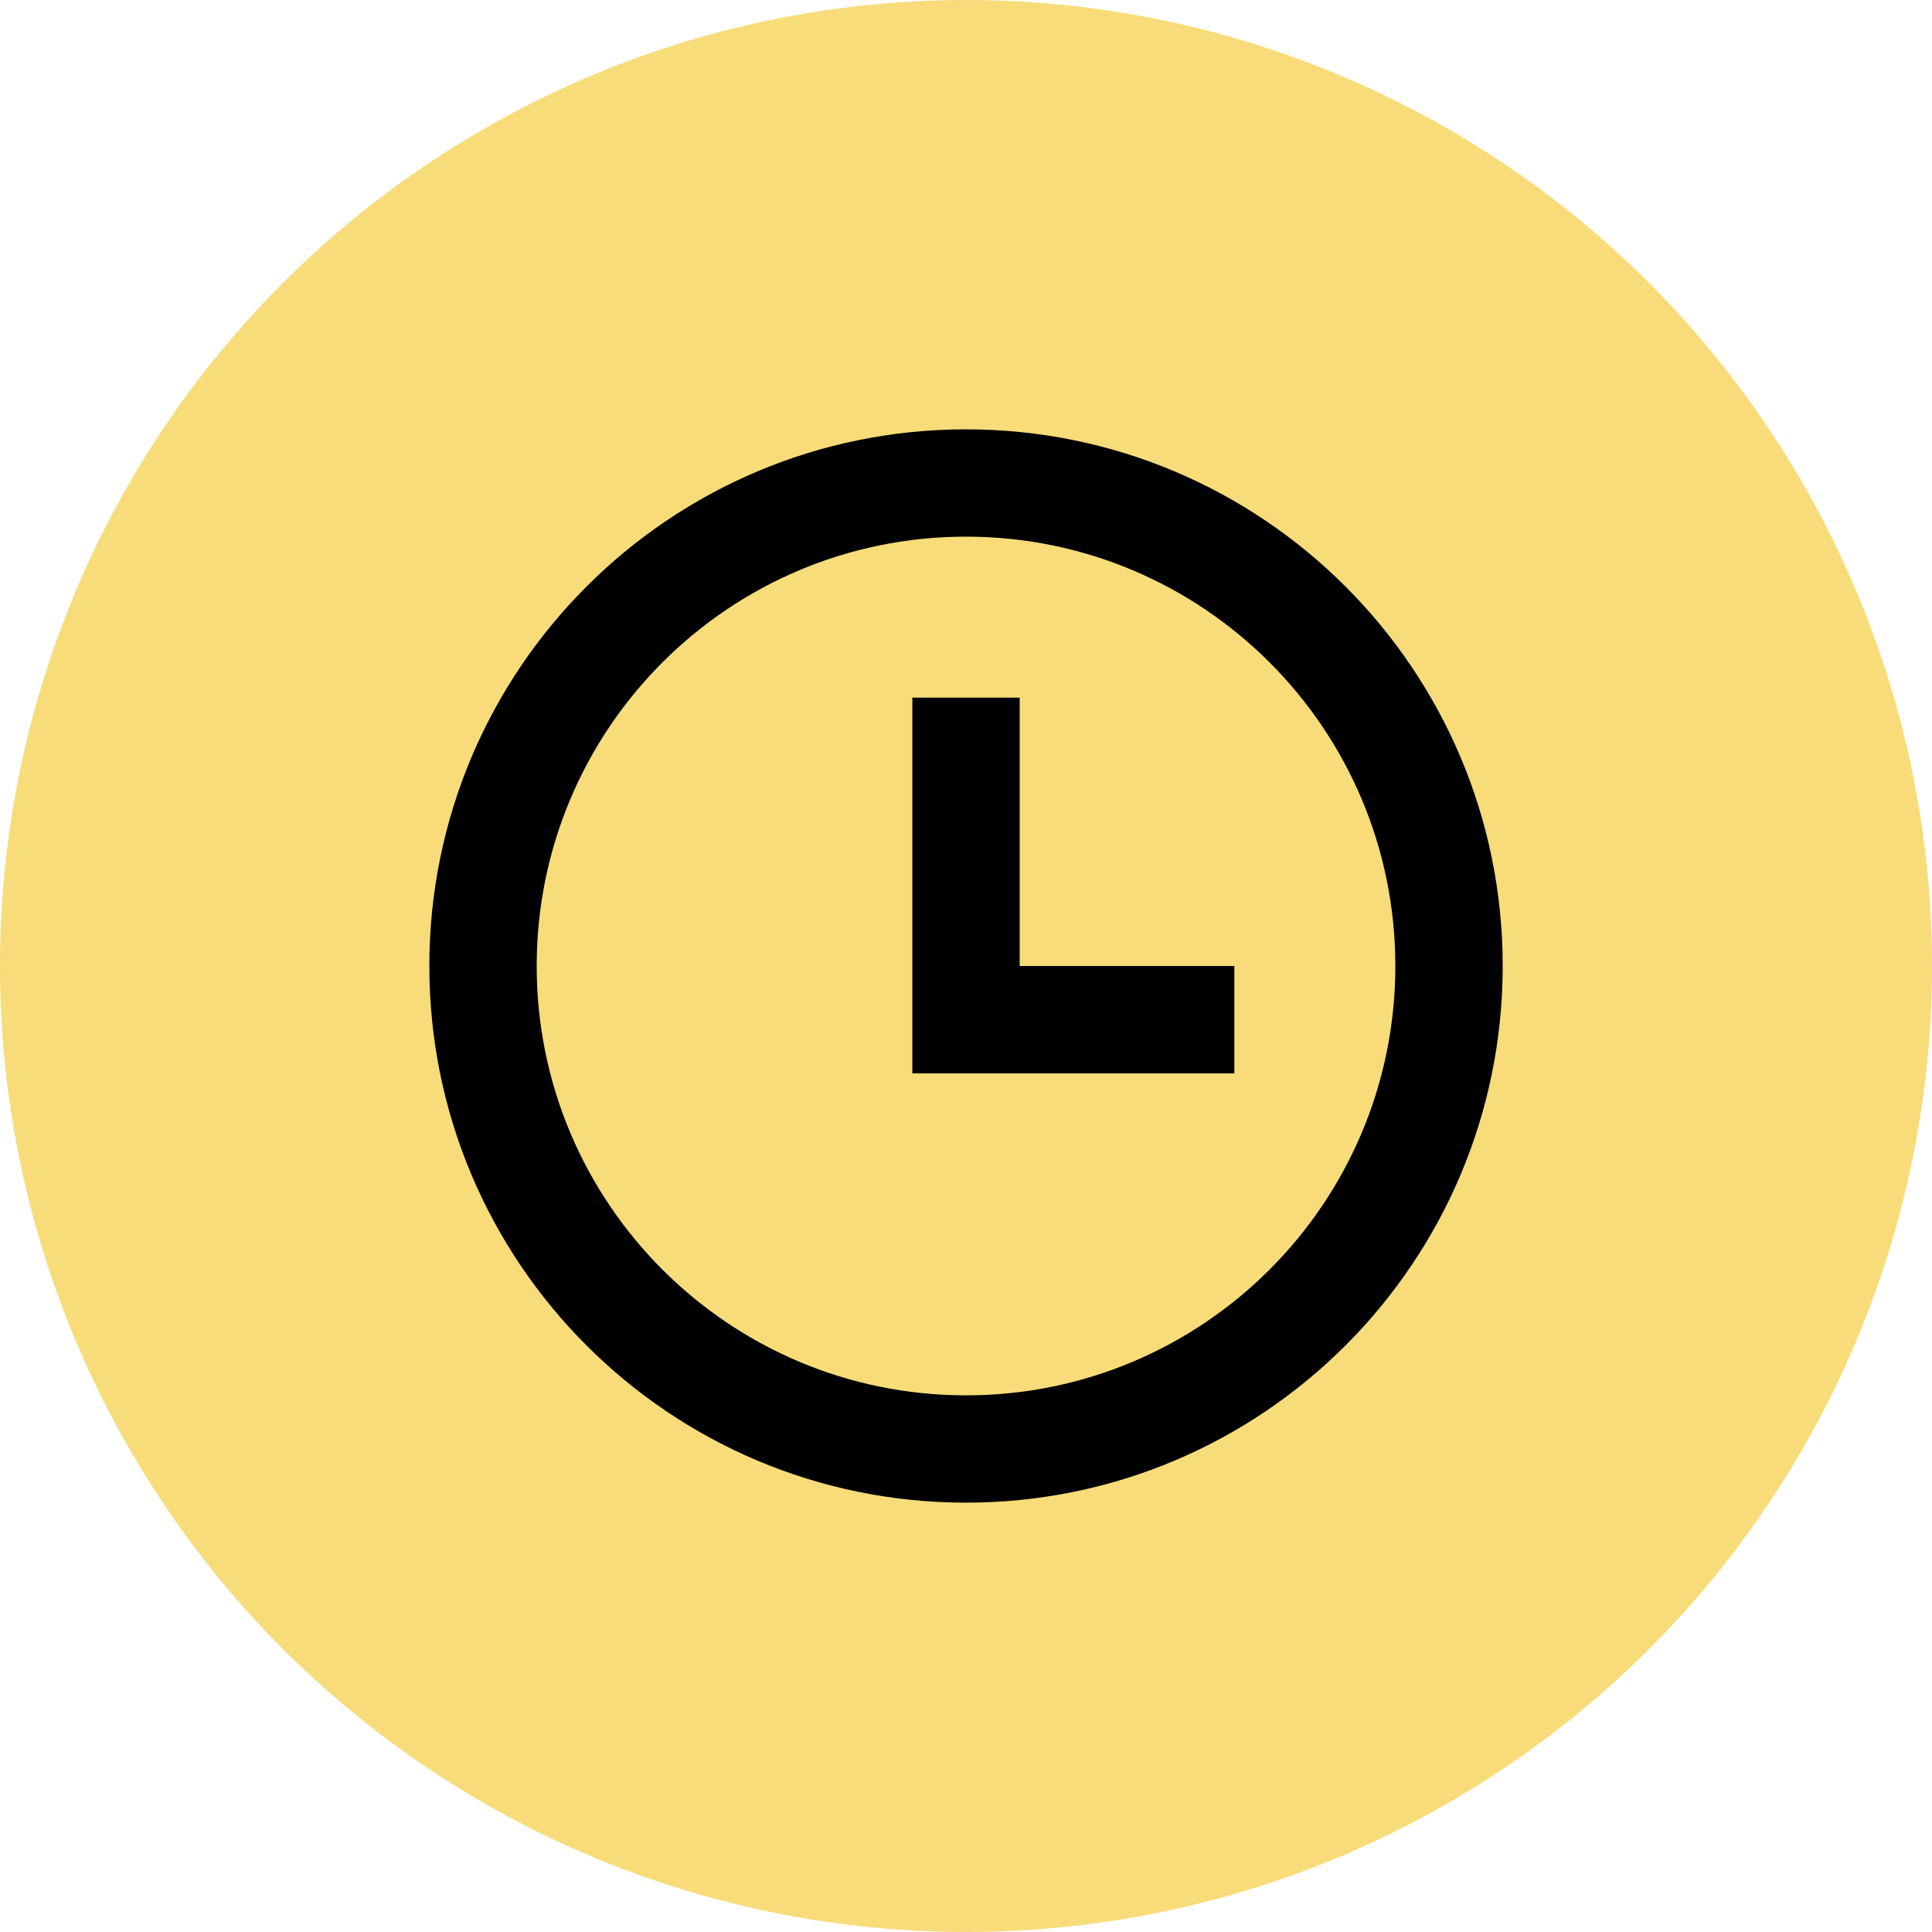
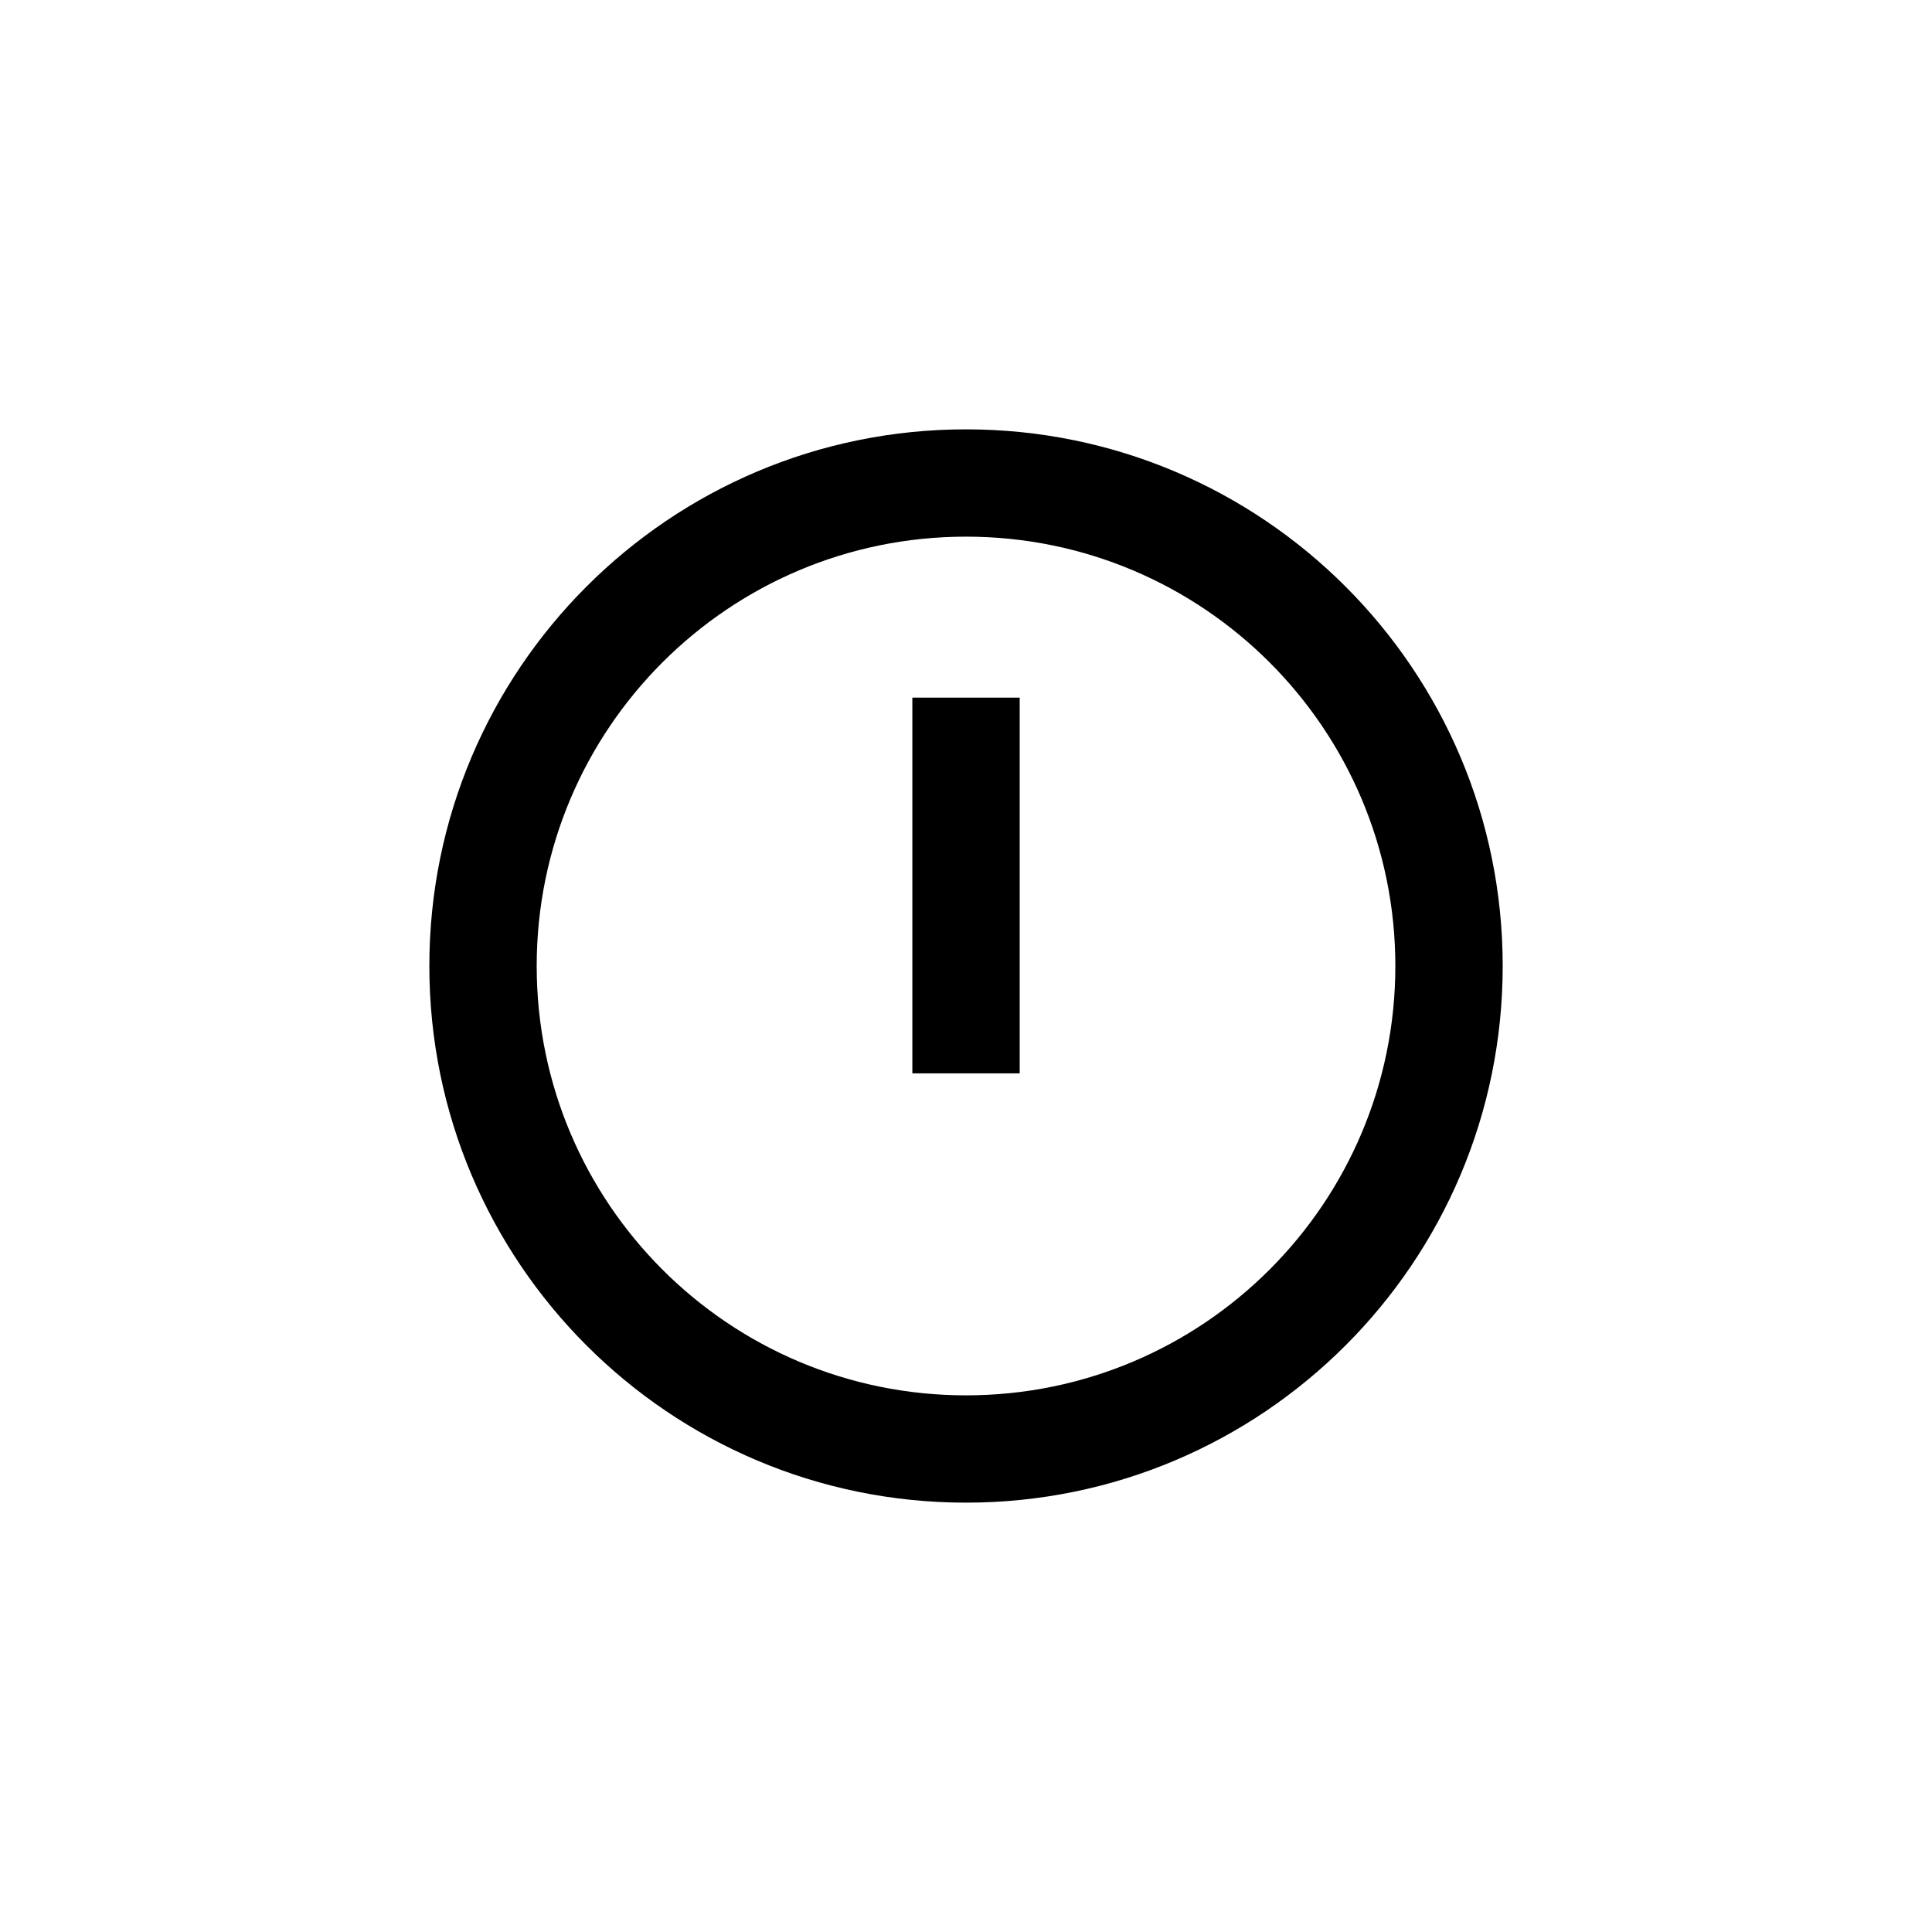
<svg xmlns="http://www.w3.org/2000/svg" width="48" height="48" viewBox="0 0 48 48" fill="none">
-   <circle cx="24" cy="24" r="24" fill="#F7DC79" />
-   <path d="M24 37.333C16.637 37.333 10.667 31.364 10.667 24C10.667 16.636 16.637 10.667 24 10.667C31.364 10.667 37.334 16.636 37.334 24C37.334 31.364 31.364 37.333 24 37.333ZM24 34.667C29.891 34.667 34.667 29.891 34.667 24C34.667 18.109 29.891 13.333 24 13.333C18.109 13.333 13.334 18.109 13.334 24C13.334 29.891 18.109 34.667 24 34.667ZM25.334 24H30.667V26.667H22.667V17.333H25.334V24Z" fill="black" />
+   <path d="M24 37.333C16.637 37.333 10.667 31.364 10.667 24C10.667 16.636 16.637 10.667 24 10.667C31.364 10.667 37.334 16.636 37.334 24C37.334 31.364 31.364 37.333 24 37.333ZM24 34.667C29.891 34.667 34.667 29.891 34.667 24C34.667 18.109 29.891 13.333 24 13.333C18.109 13.333 13.334 18.109 13.334 24C13.334 29.891 18.109 34.667 24 34.667ZM25.334 24V26.667H22.667V17.333H25.334V24Z" fill="black" />
</svg>